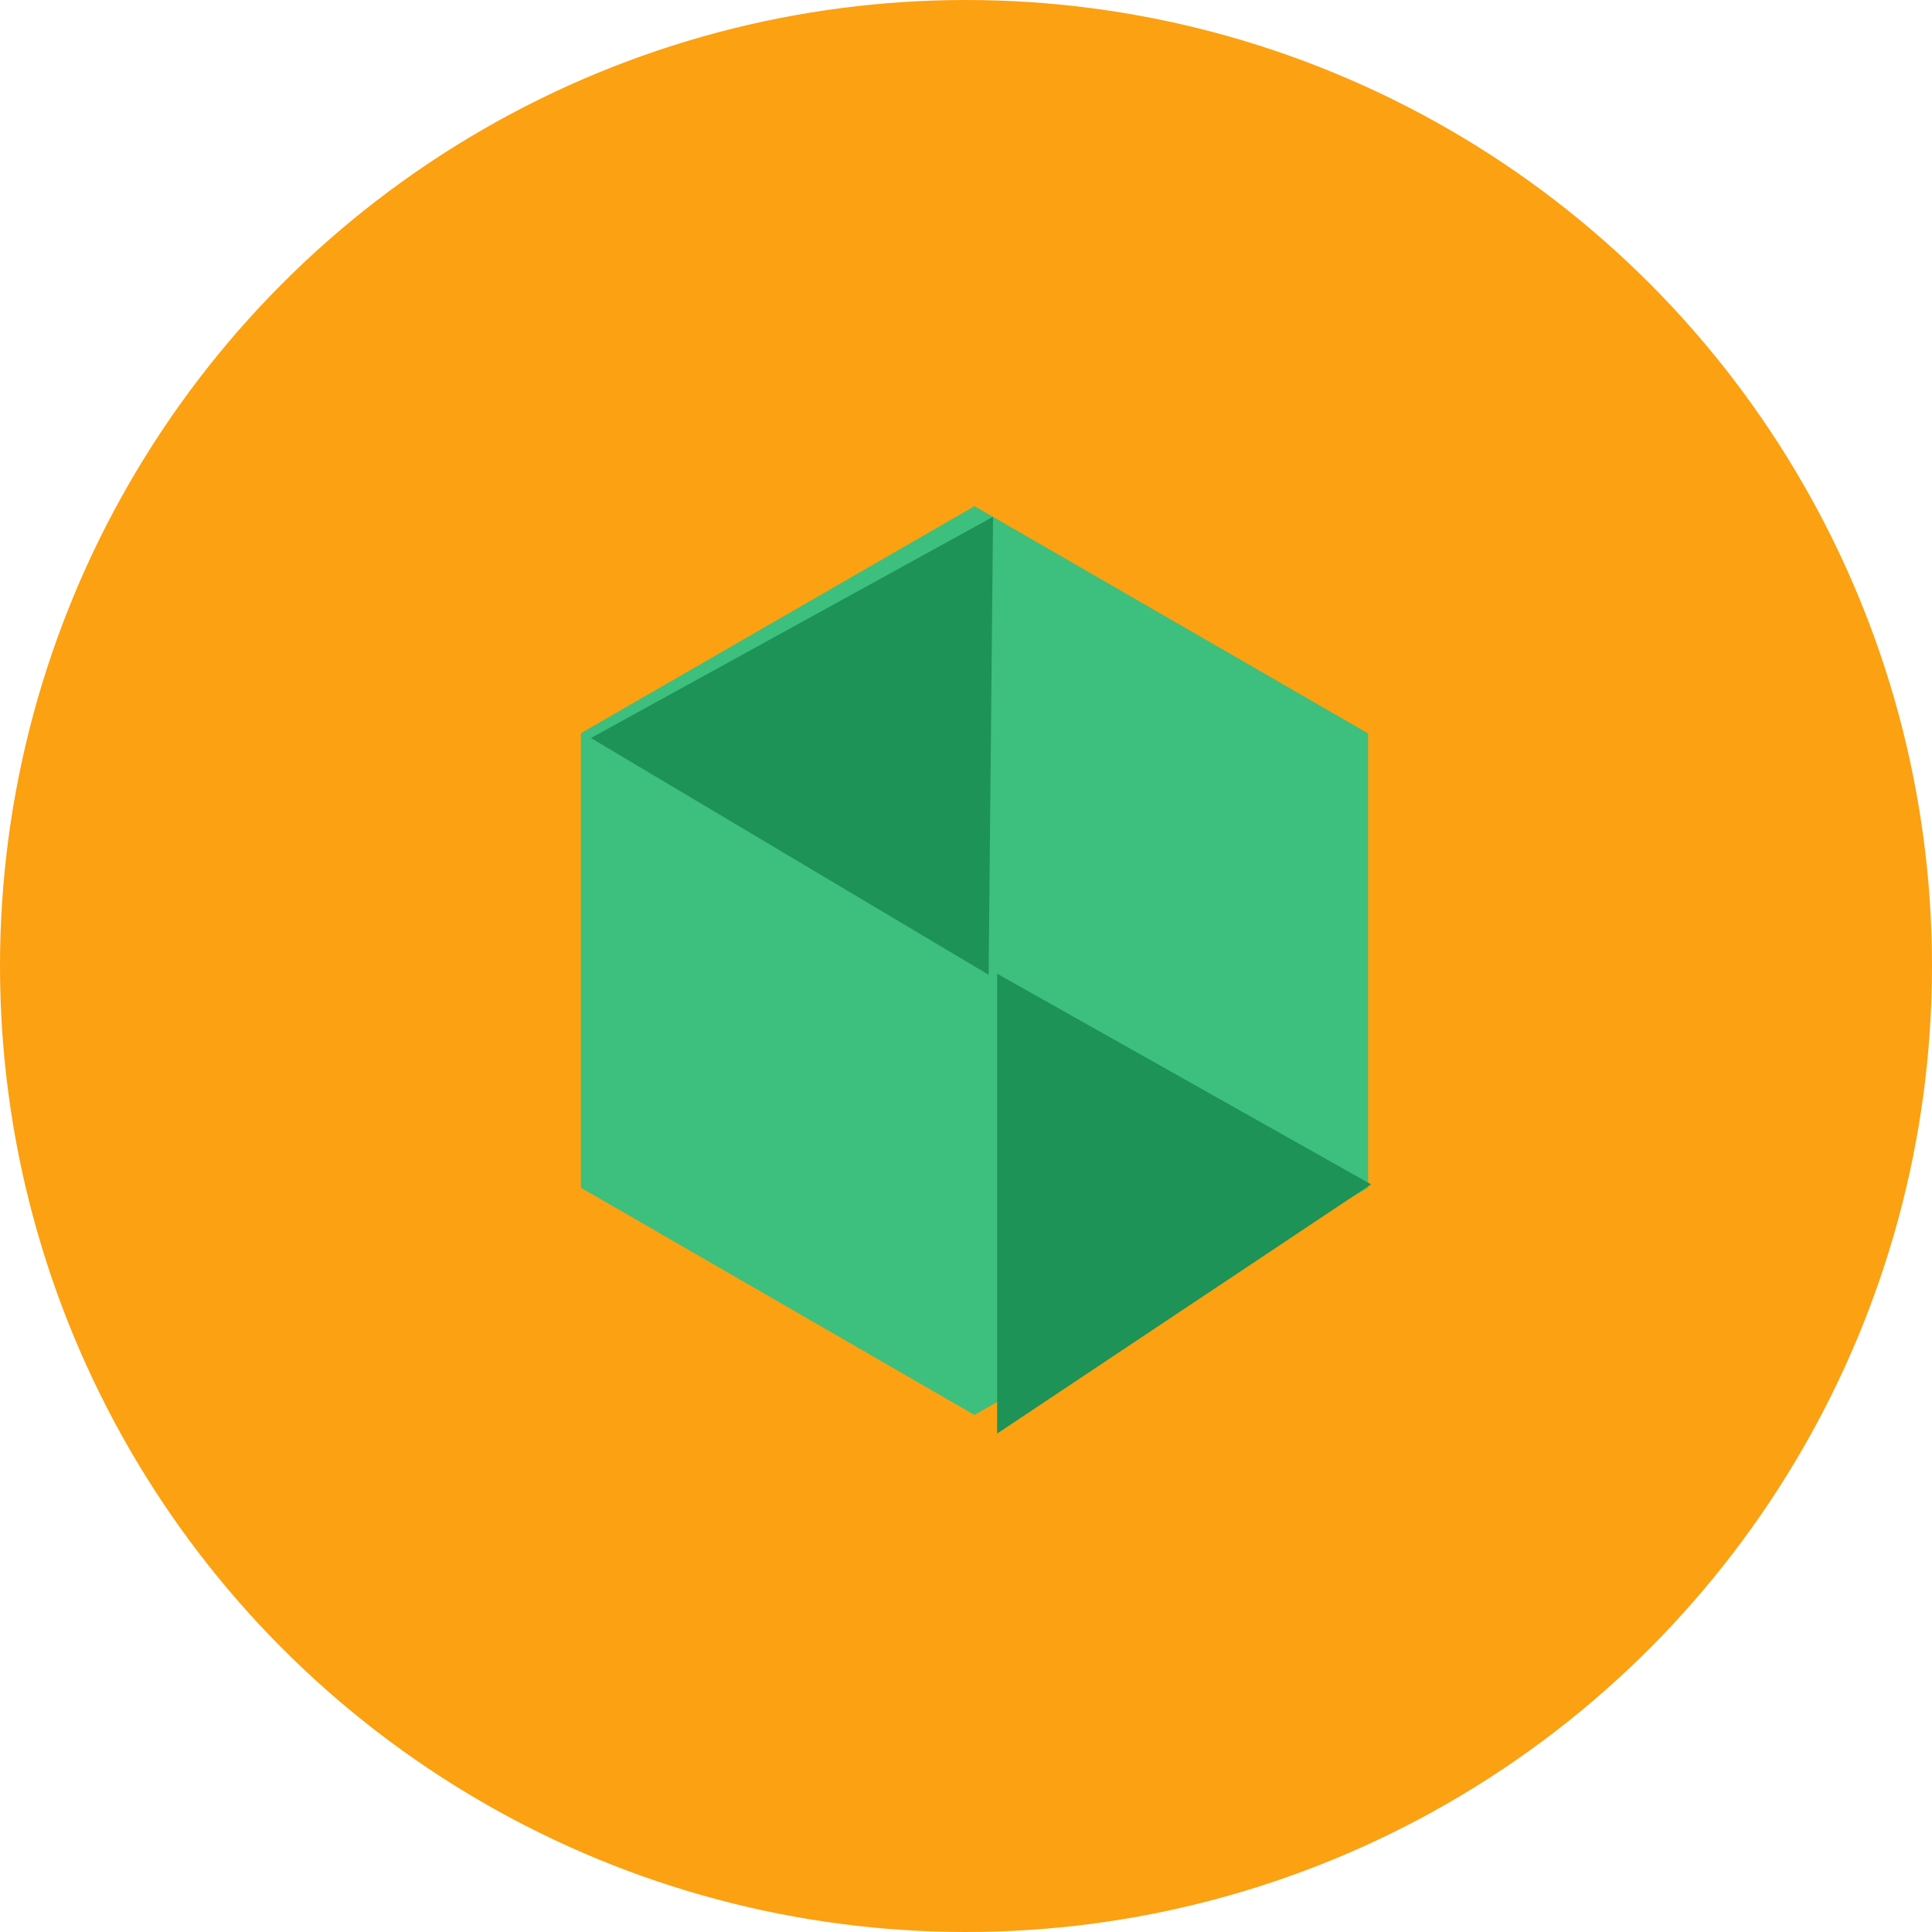
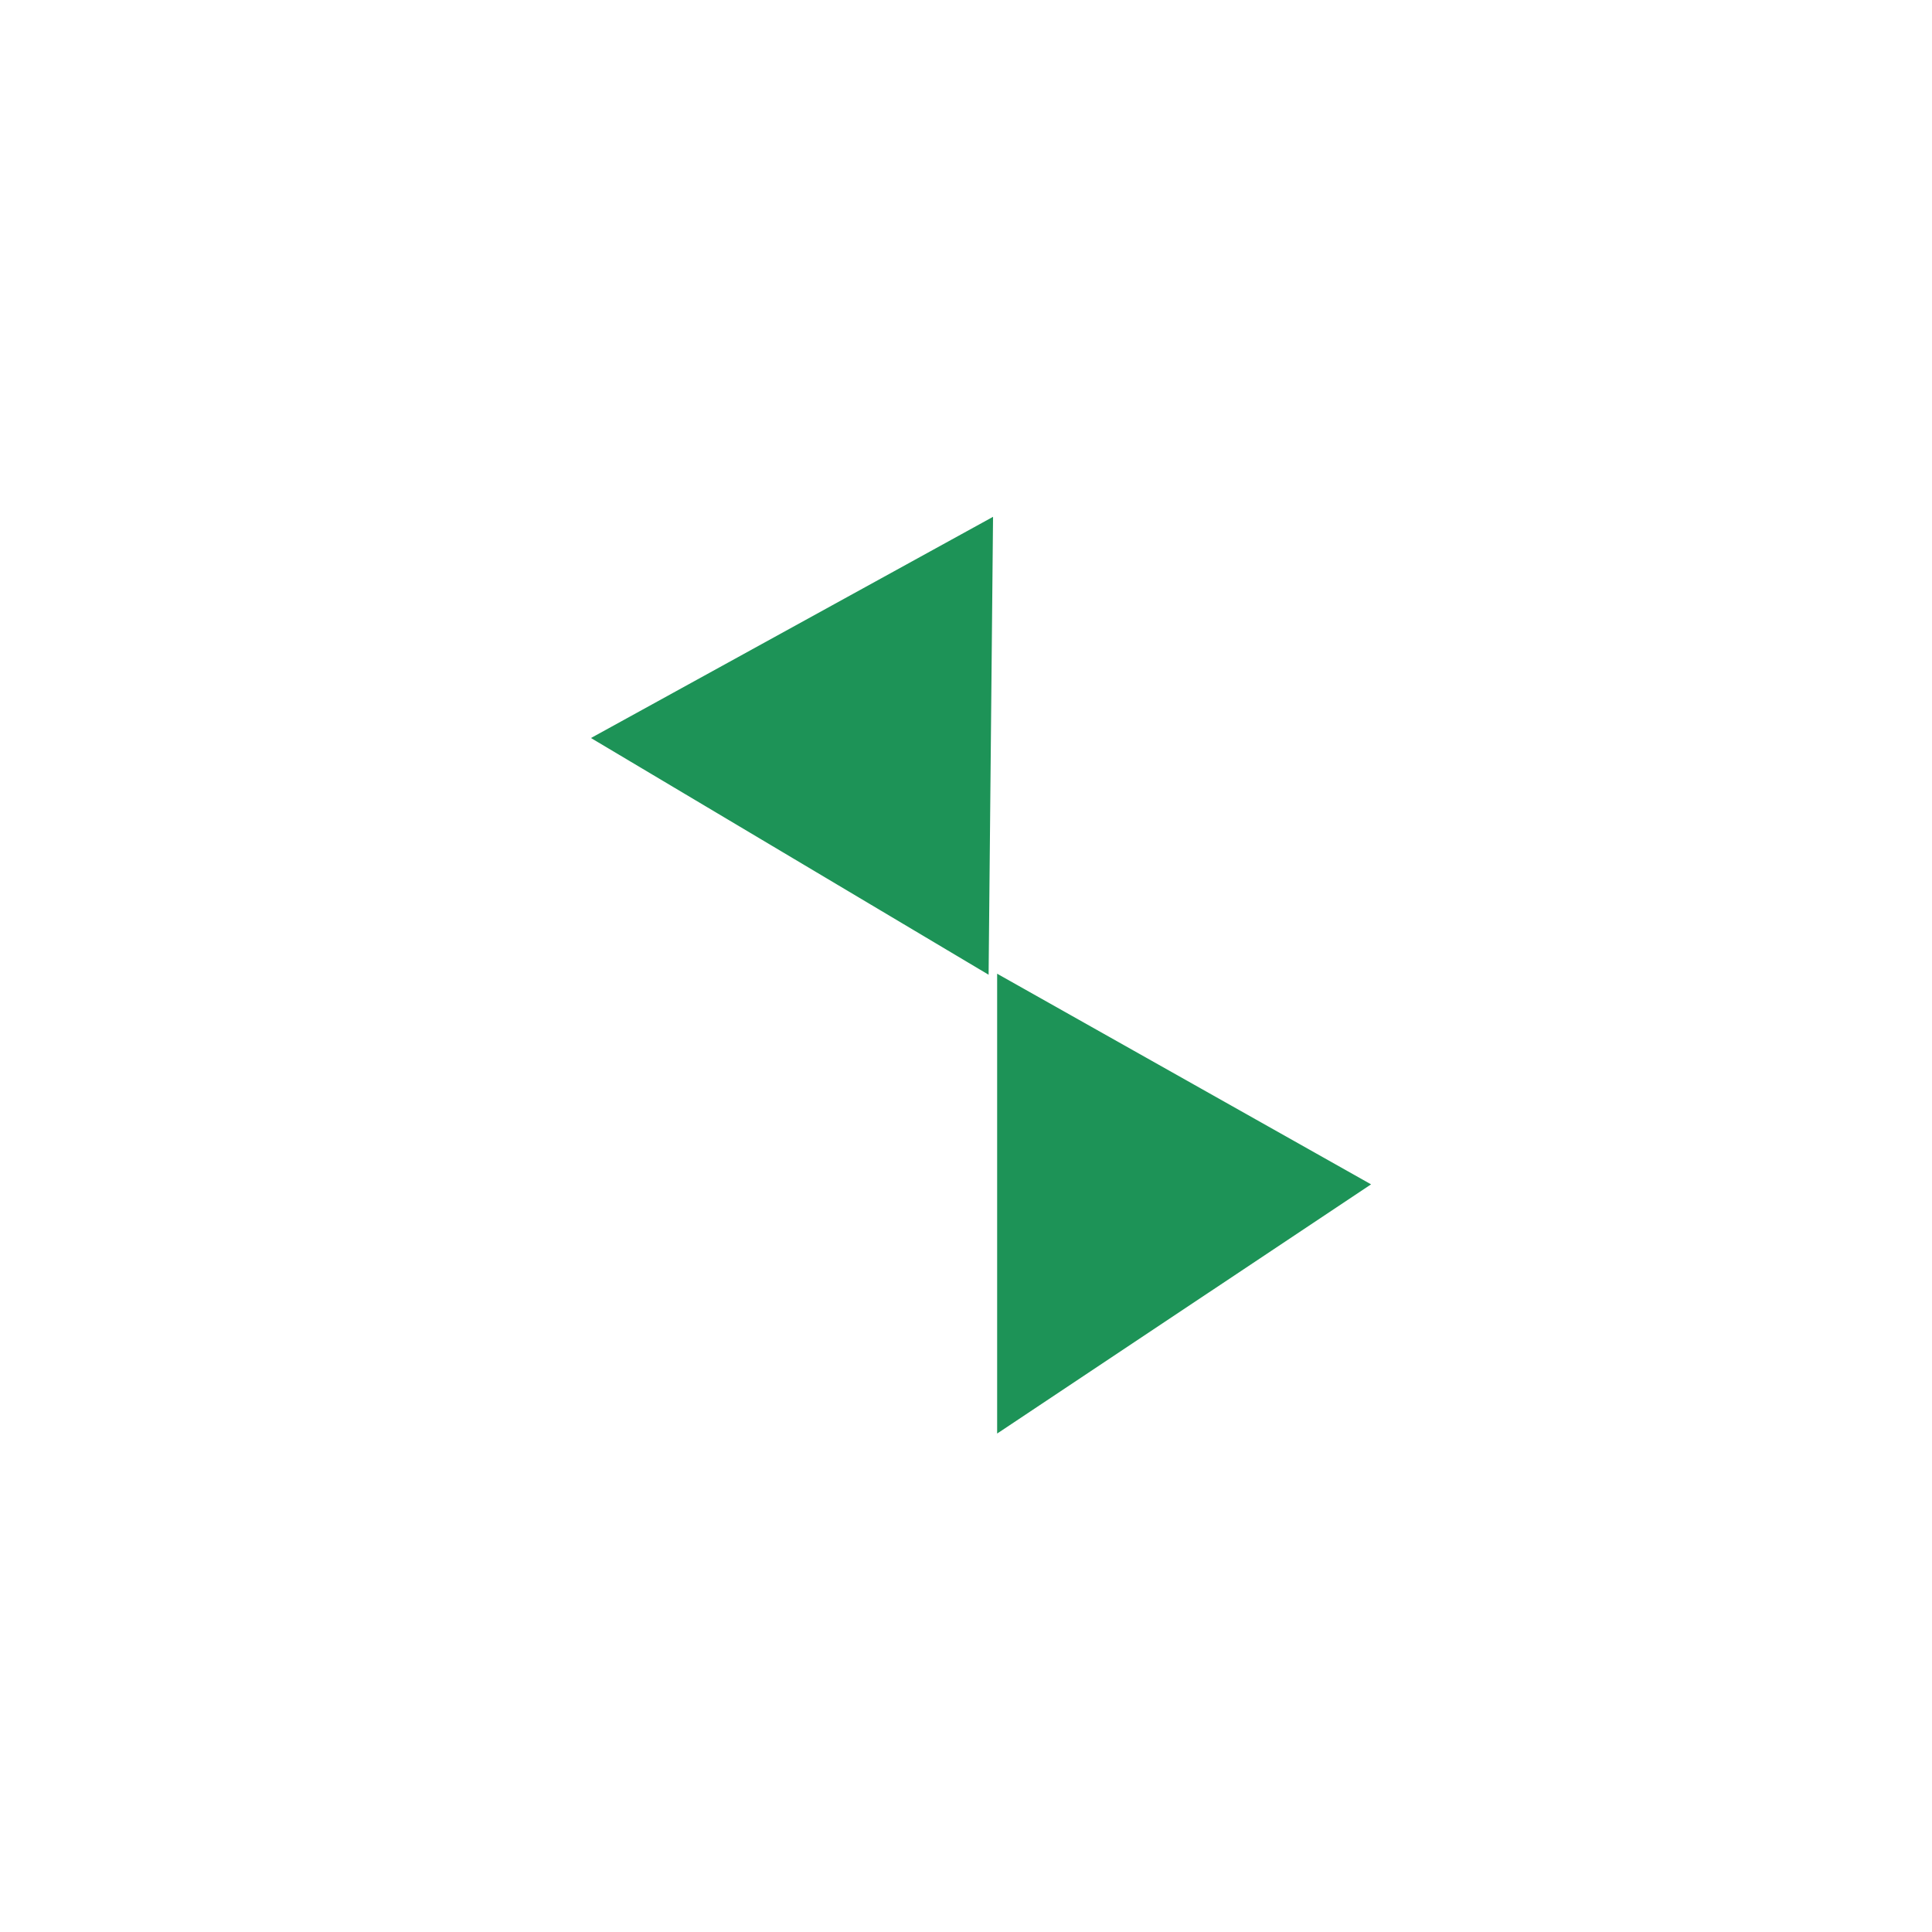
<svg xmlns="http://www.w3.org/2000/svg" width="50" height="50" viewBox="0 0 50 50">
  <defs>
    <style>
      .cls-1 {
        fill: #fba112;
      }

      .cls-2 {
        fill: #3dbf7d;
      }

      .cls-2, .cls-3 {
        fill-rule: evenodd;
      }

      .cls-3 {
        fill: #1d9357;
      }
    </style>
  </defs>
-   <circle class="cls-1" cx="25" cy="25" r="25" />
-   <path id="Polygon_1" data-name="Polygon 1" class="cls-2" d="M35.406,30.738L25.22,36.619,15.034,30.738V18.976L25.22,13.1l10.186,5.881V30.738Z" />
  <path class="cls-3" d="M25.806,37.1v-11.9l9.677,5.451Z" />
  <path id="Shape_16_copy" data-name="Shape 16 copy" class="cls-3" d="M25.7,13.375L25.585,25.226,15.294,19.1Z" />
</svg>